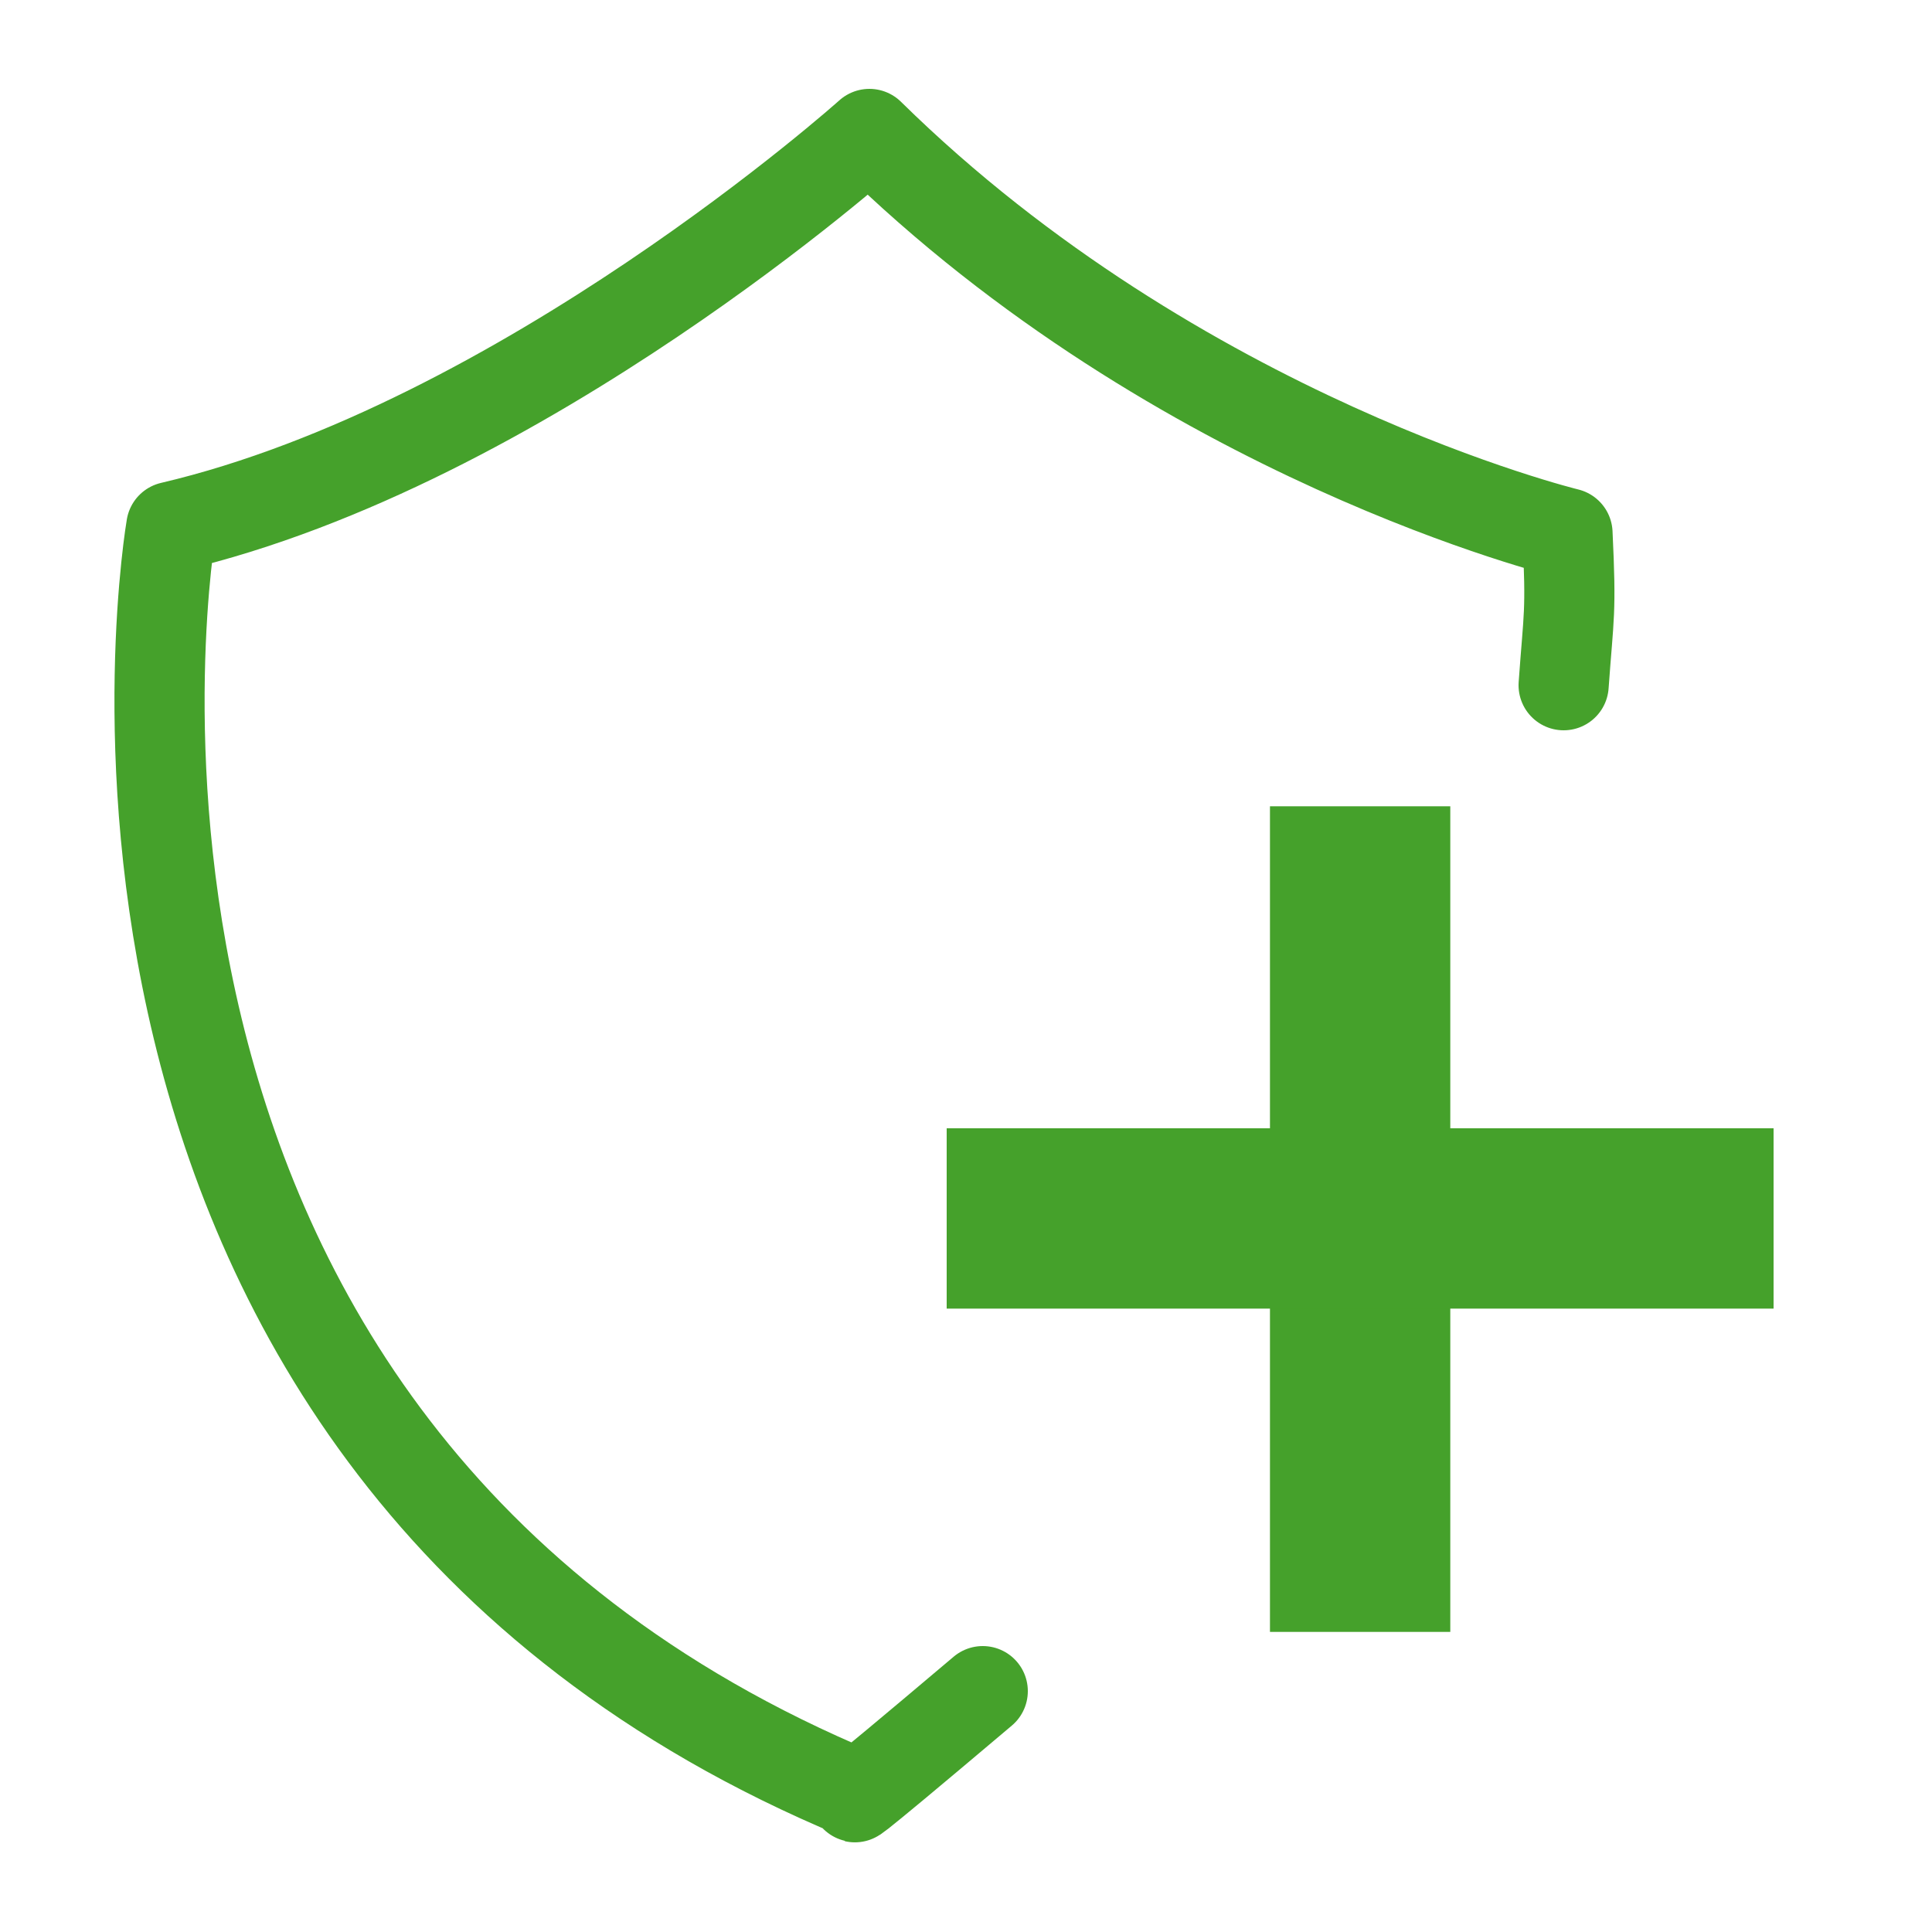
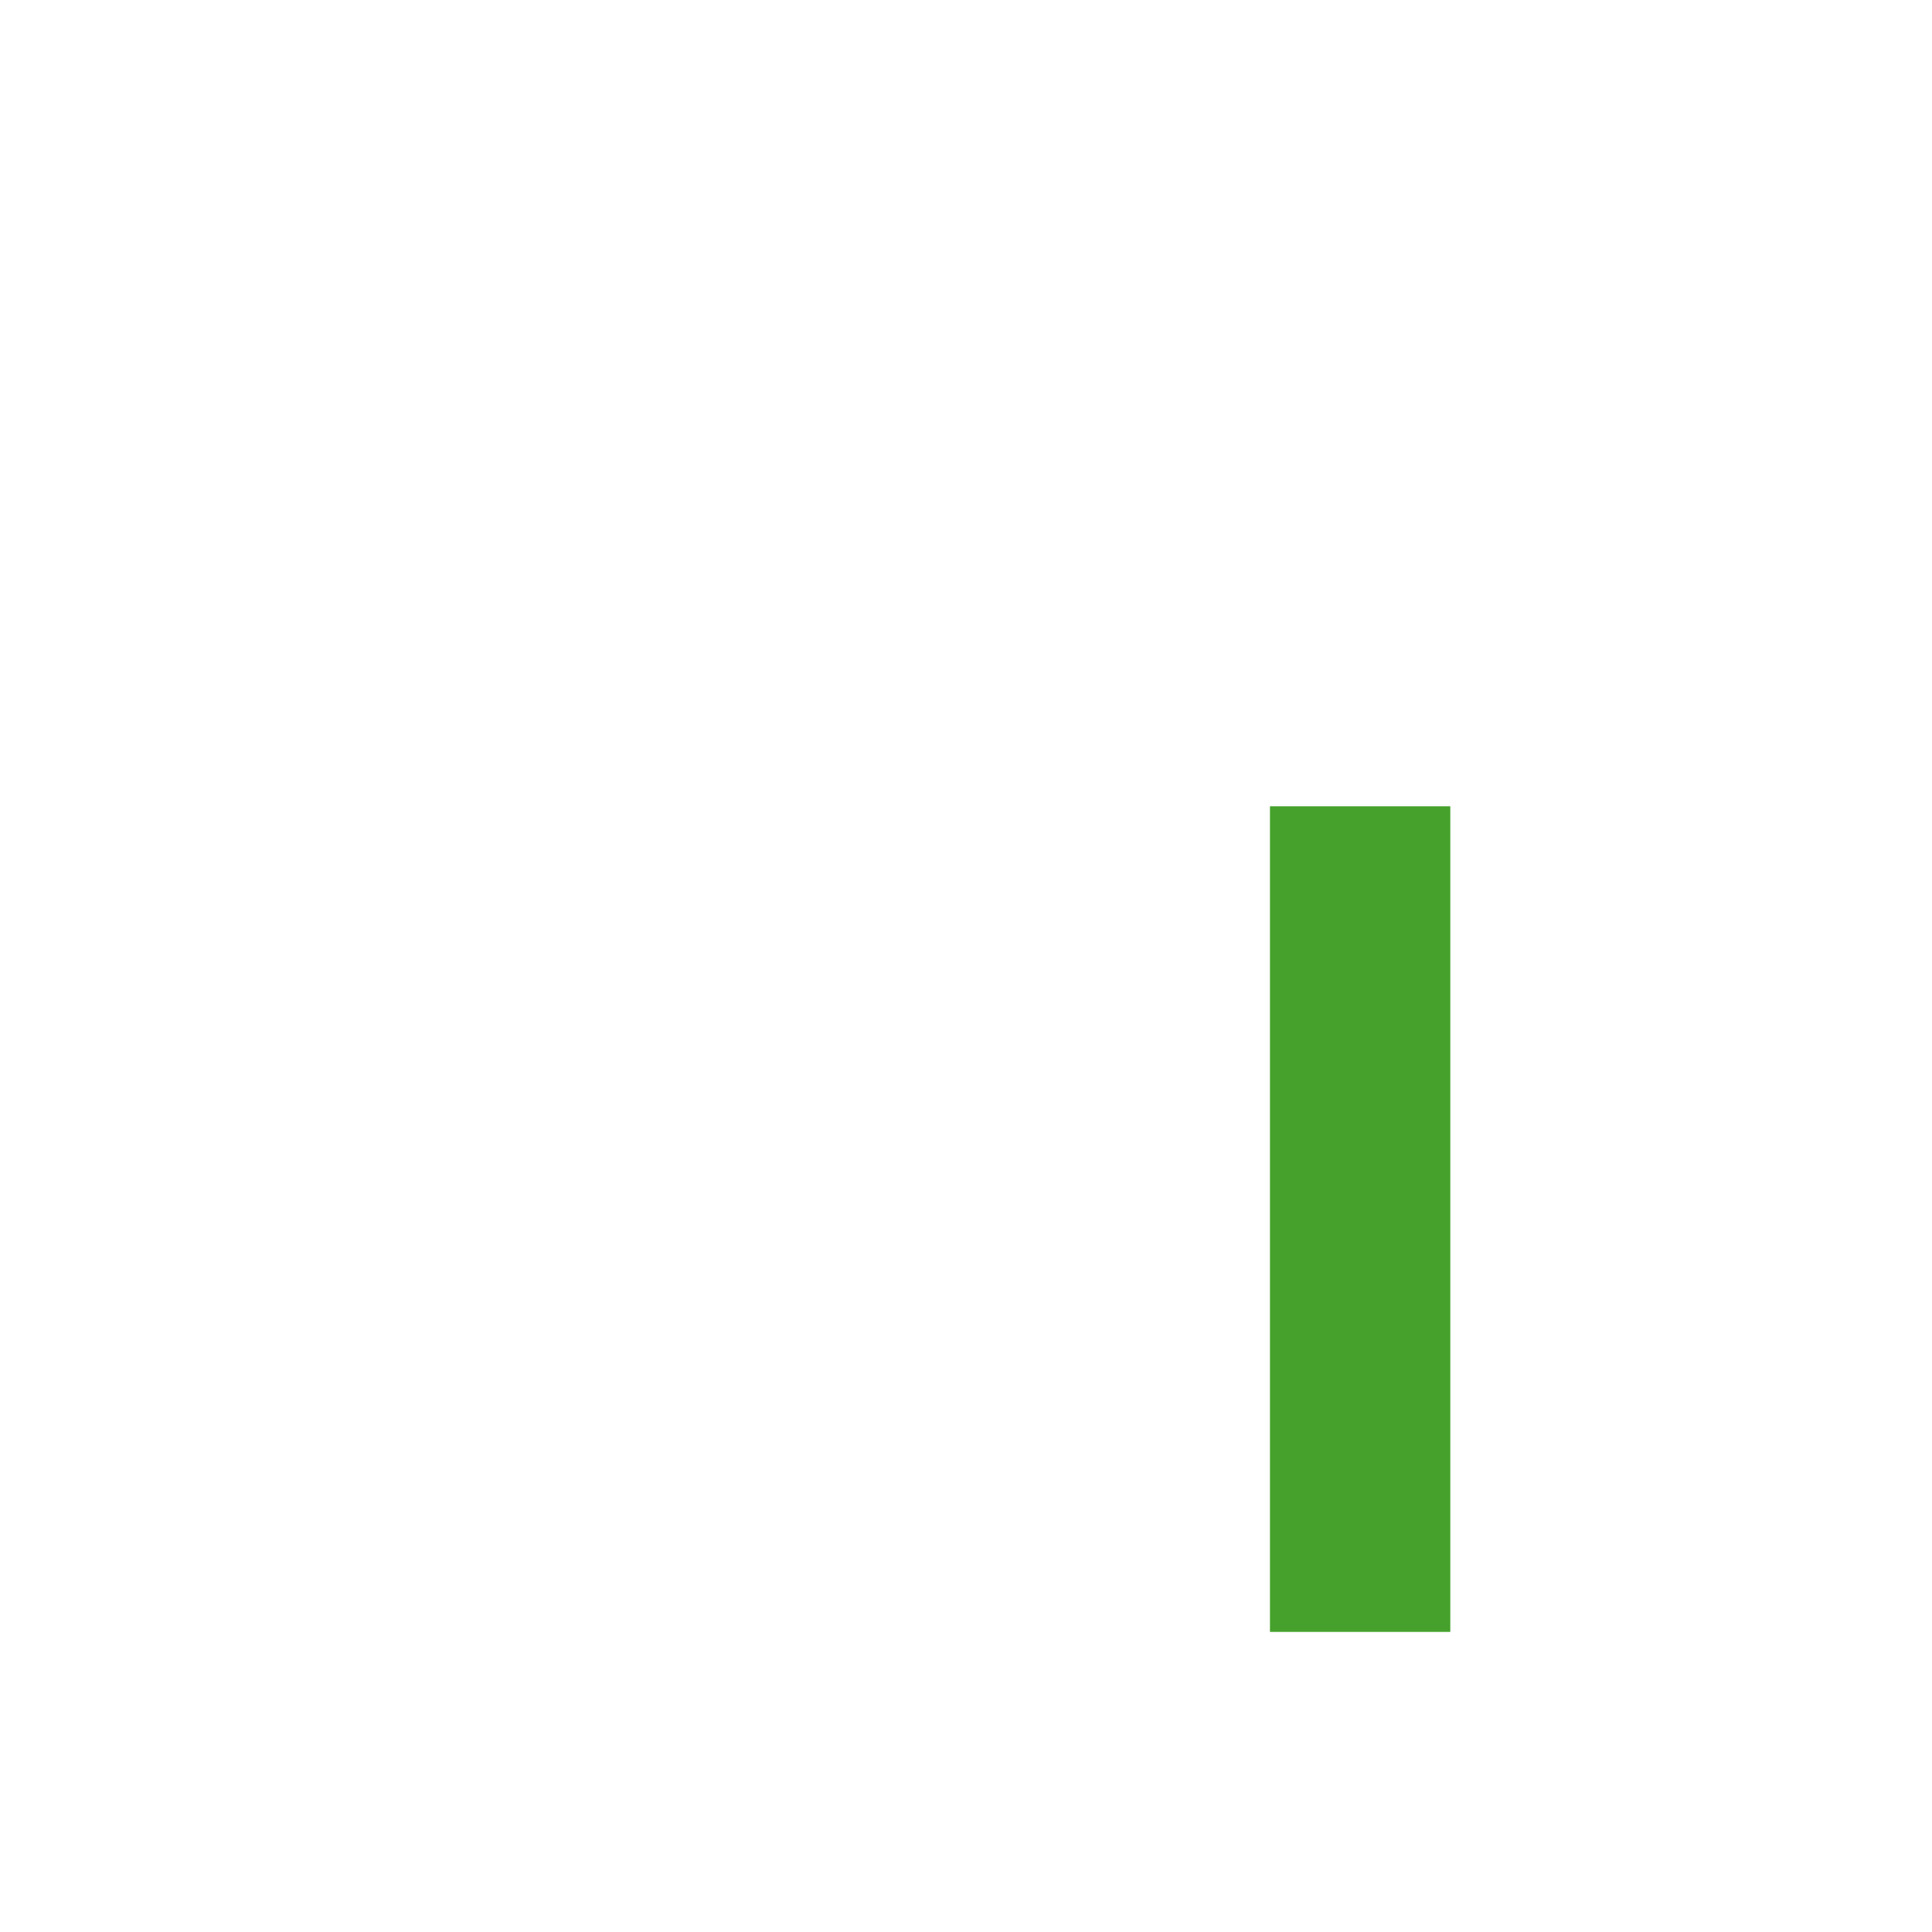
<svg xmlns="http://www.w3.org/2000/svg" version="1.0" id="Ebene_1" x="0px" y="0px" viewBox="0 0 150 150" xml:space="preserve">
  <g id="Zeit" display="none">
    <g display="inline">
      <circle fill="none" stroke="#EE7100" stroke-width="8" stroke-linecap="round" stroke-linejoin="round" cx="-155" cy="75" r="55.9" />
      <line fill="none" stroke="#EE7100" stroke-width="8" stroke-linecap="round" stroke-linejoin="round" x1="-155" y1="43.2" x2="-155" y2="75" />
      <line fill="none" stroke="#EE7100" stroke-width="8" stroke-linecap="round" stroke-linejoin="round" x1="-172.7" y1="75" x2="-155" y2="75" />
    </g>
  </g>
  <g id="team" display="none">
    <g display="inline">
      <path fill="none" stroke="#EE7100" stroke-width="8" stroke-linecap="round" stroke-linejoin="round" d="M58.6,64.8    c-31.9,13.3-47.9,61,16.4,61s48.3-47.7,16.4-61" />
      <circle fill="none" stroke="#EE7100" stroke-width="8" stroke-linecap="round" stroke-linejoin="round" cx="75" cy="47.8" r="23.7" />
    </g>
  </g>
  <g>
-     <path fill="none" stroke="#45A12B" stroke-width="7" stroke-linecap="round" stroke-linejoin="round" d="M121.4,53.2   c0.4-5.6,0.6-5.5,0.3-11.8c0,0-30.1-7.3-54.2-31c0,0-26.9,24.1-54.2,30.5c0,0-12.3,71.1,53.3,98.4c0,0-2.6,2.4,9.7-8" />
    <line fill="none" stroke="#45A12B" stroke-width="14" stroke-miterlimit="10" x1="105.6" y1="62.6" x2="105.6" y2="126.7" />
-     <line fill="none" stroke="#45A12B" stroke-width="14" stroke-miterlimit="10" x1="137.7" y1="94.6" x2="73.5" y2="94.6" />
  </g>
</svg>